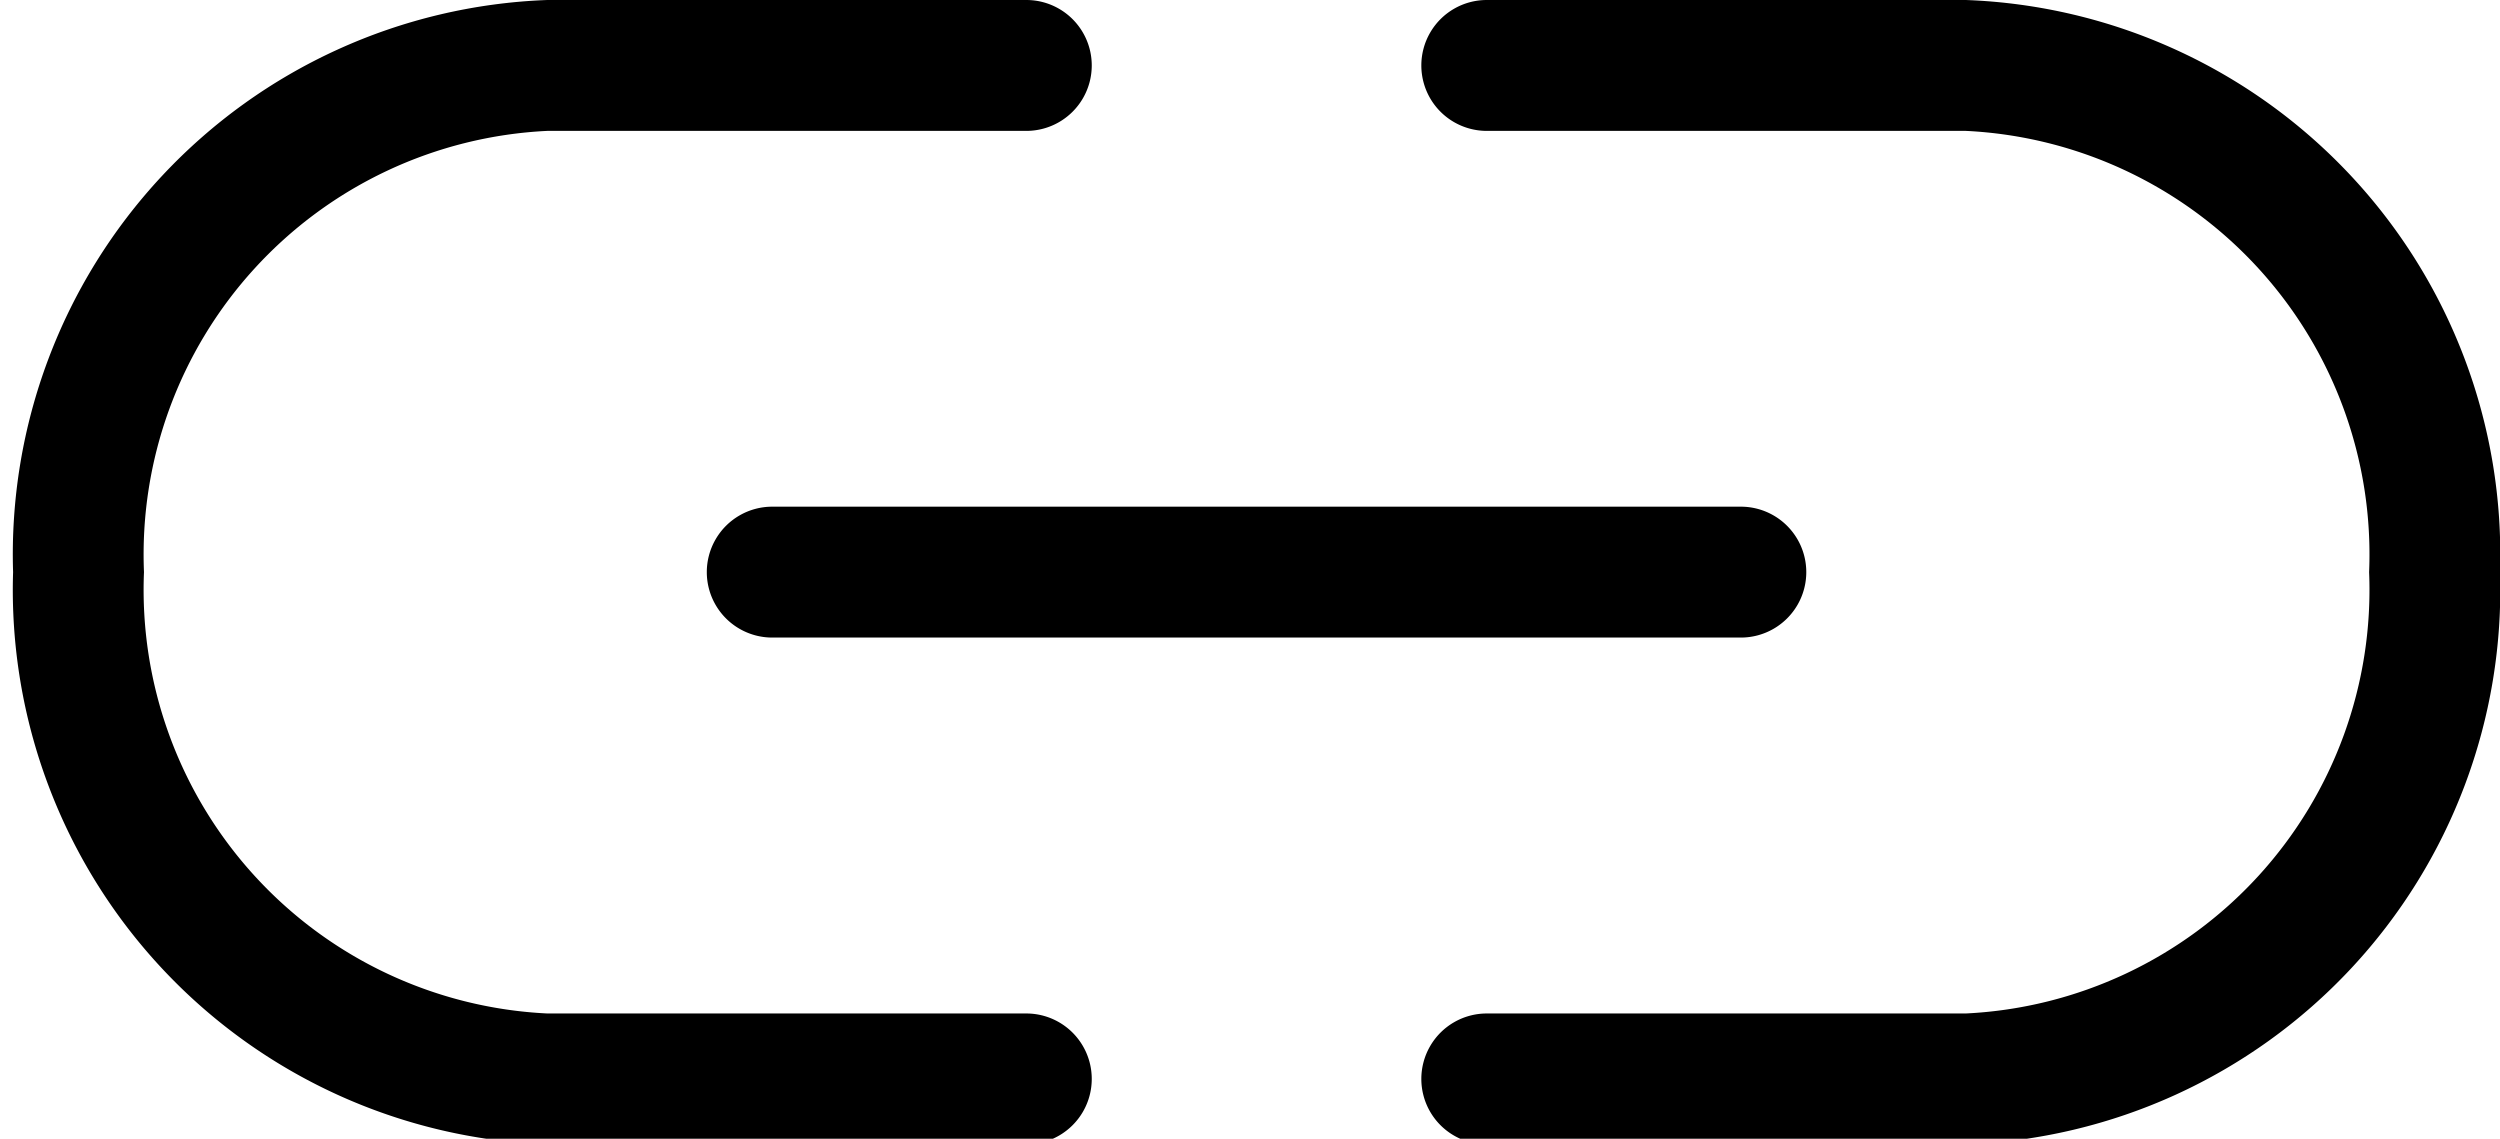
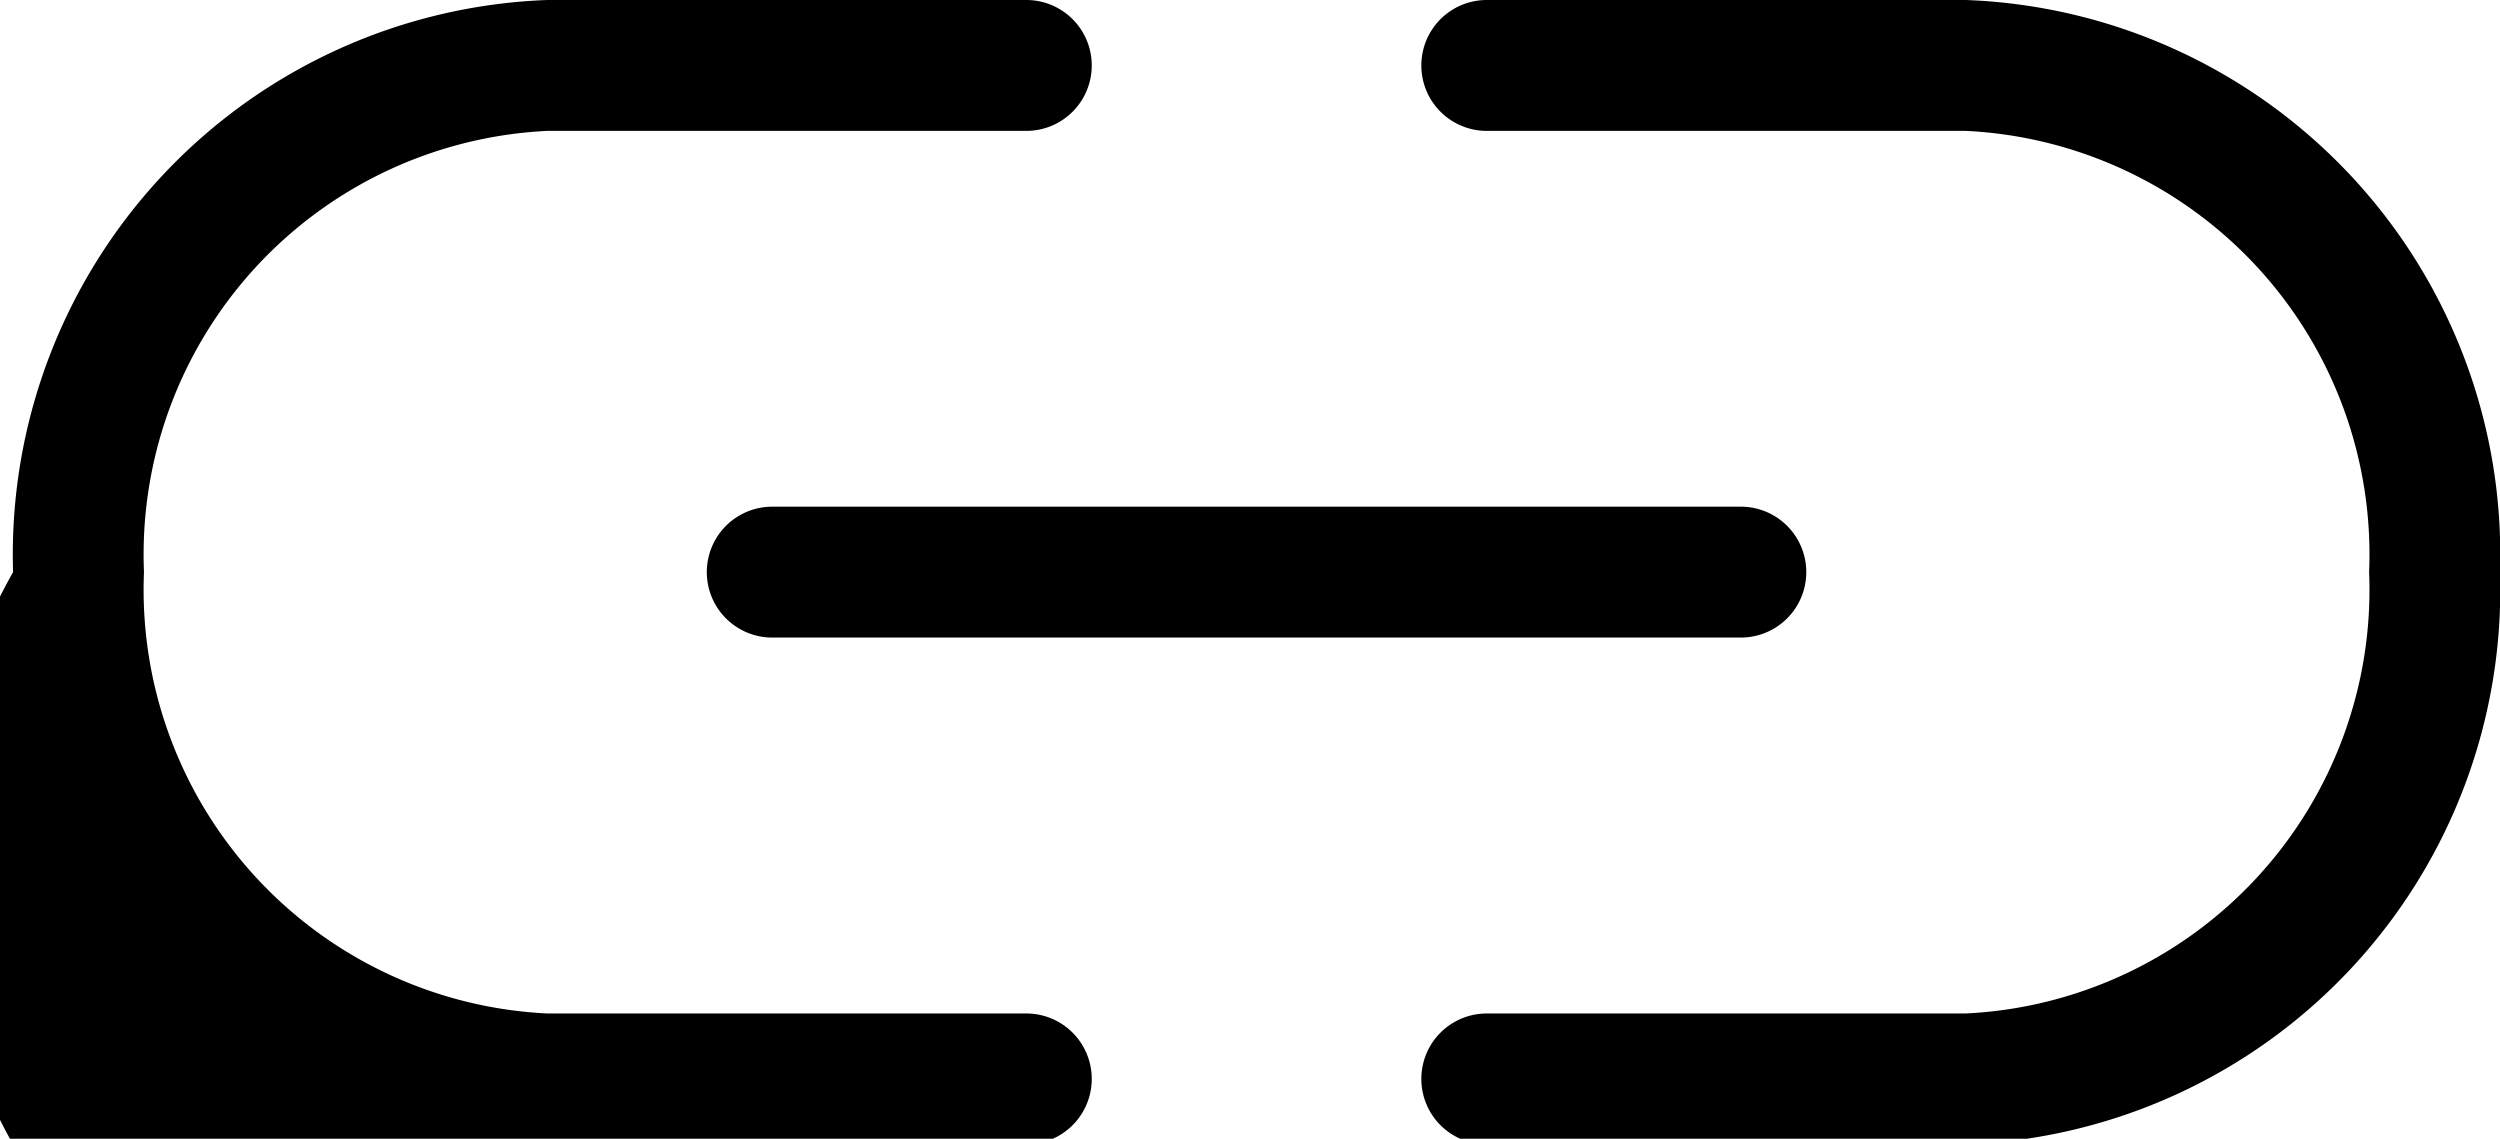
<svg xmlns="http://www.w3.org/2000/svg" height="8.7" preserveAspectRatio="xMidYMid meet" version="1.0" viewBox="-0.1 -0.0 19.1 8.7" width="19.1" zoomAndPan="magnify">
  <g data-name="Layer 2">
    <g data-name="Layer 1" id="change1_1">
-       <path d="M14.918,8.743H11.259a.5.5,0,0,1,0-1h3.659A3.241,3.241,0,0,0,18,4.371,3.24,3.24,0,0,0,14.918,1H11.259a.5.5,0,0,1,0-1h3.659A4.239,4.239,0,0,1,19,4.371,4.239,4.239,0,0,1,14.918,8.743Zm-7.177,0H4.082A4.239,4.239,0,0,1,0,4.371,4.239,4.239,0,0,1,4.082,0H7.741a.5.5,0,0,1,0,1H4.082A3.24,3.24,0,0,0,1,4.371,3.241,3.241,0,0,0,4.082,7.743H7.741a.5.5,0,0,1,0,1ZM13.2,4.871H5.8a.5.5,0,0,1,0-1H13.2a.5.5,0,0,1,0,1Z" fill="inherit" />
+       <path d="M14.918,8.743H11.259a.5.5,0,0,1,0-1h3.659A3.241,3.241,0,0,0,18,4.371,3.24,3.24,0,0,0,14.918,1H11.259a.5.5,0,0,1,0-1h3.659A4.239,4.239,0,0,1,19,4.371,4.239,4.239,0,0,1,14.918,8.743Zm-7.177,0A4.239,4.239,0,0,1,0,4.371,4.239,4.239,0,0,1,4.082,0H7.741a.5.5,0,0,1,0,1H4.082A3.24,3.24,0,0,0,1,4.371,3.241,3.241,0,0,0,4.082,7.743H7.741a.5.5,0,0,1,0,1ZM13.2,4.871H5.8a.5.5,0,0,1,0-1H13.2a.5.5,0,0,1,0,1Z" fill="inherit" />
    </g>
  </g>
</svg>